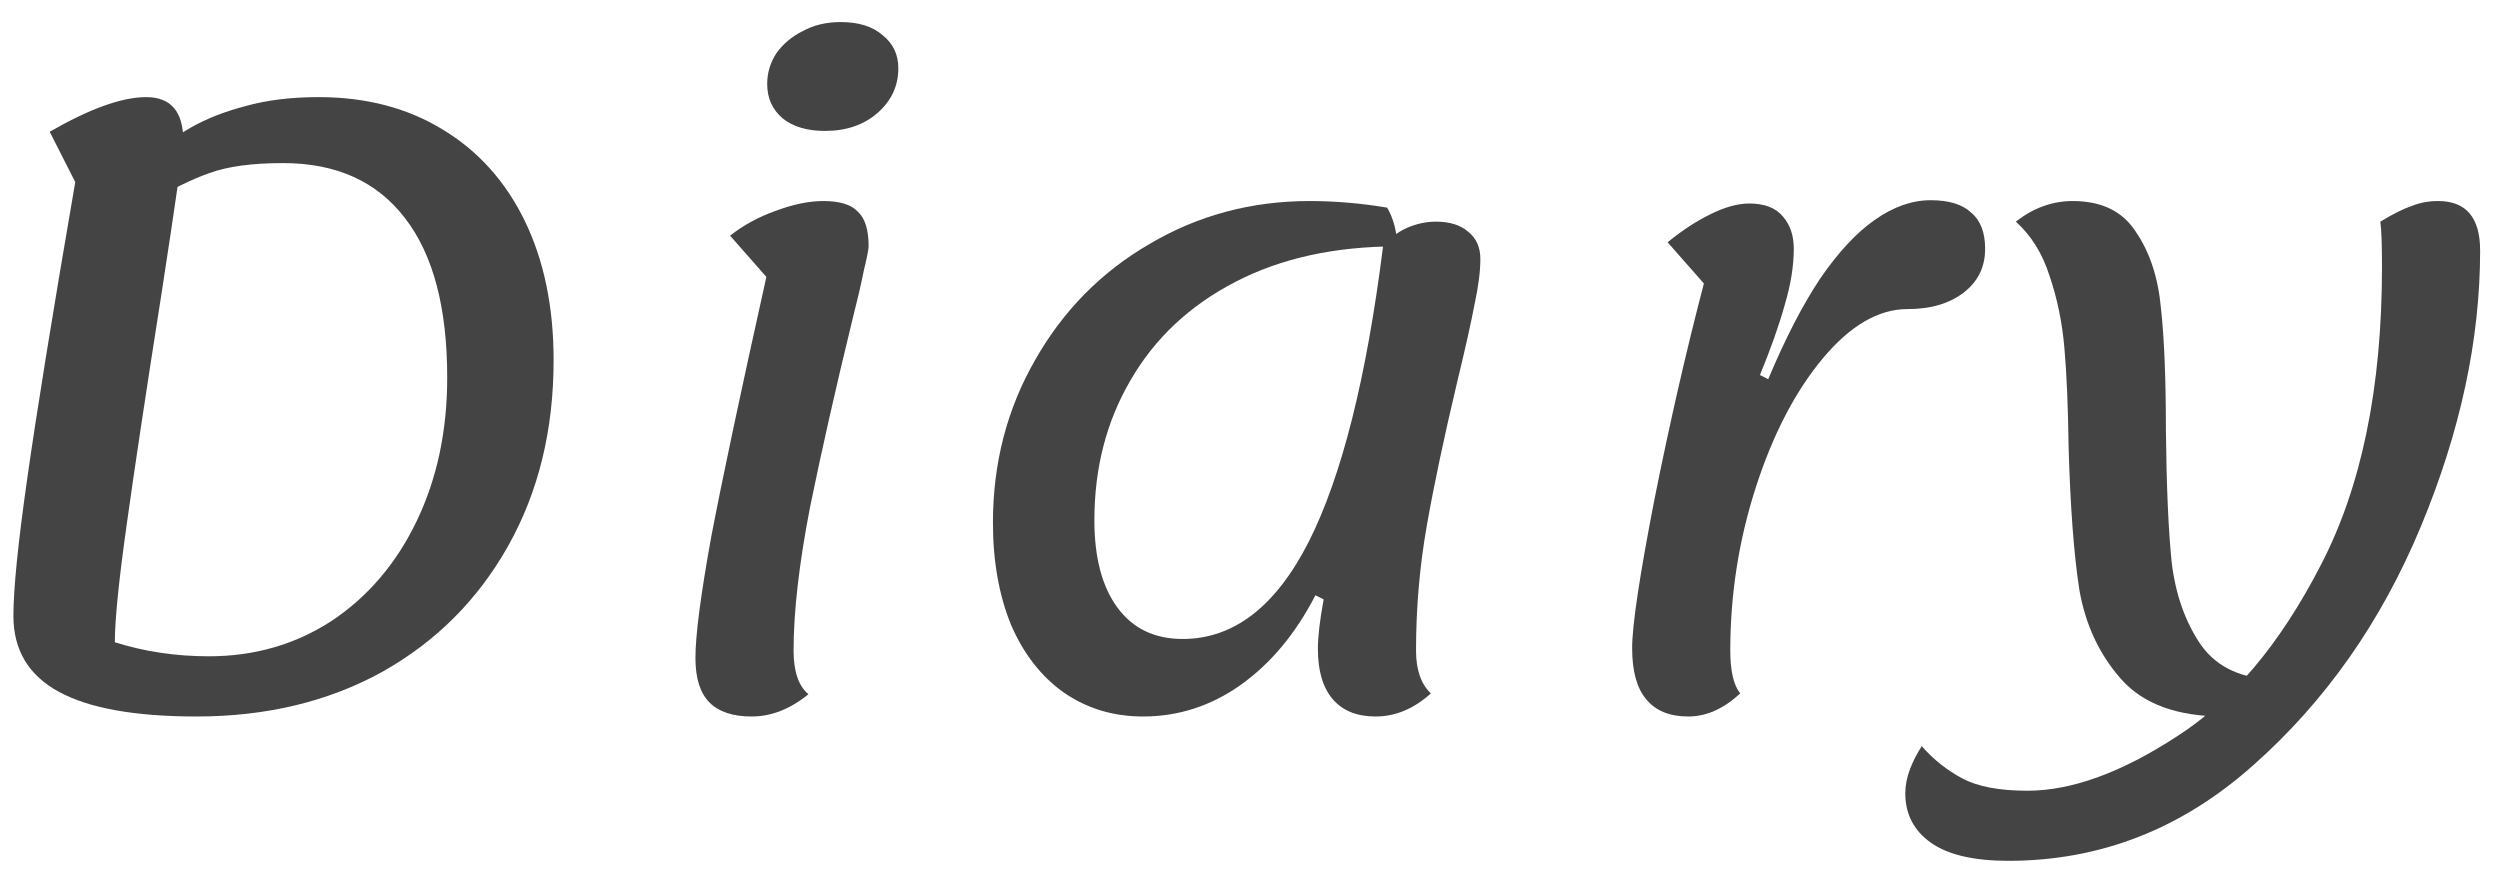
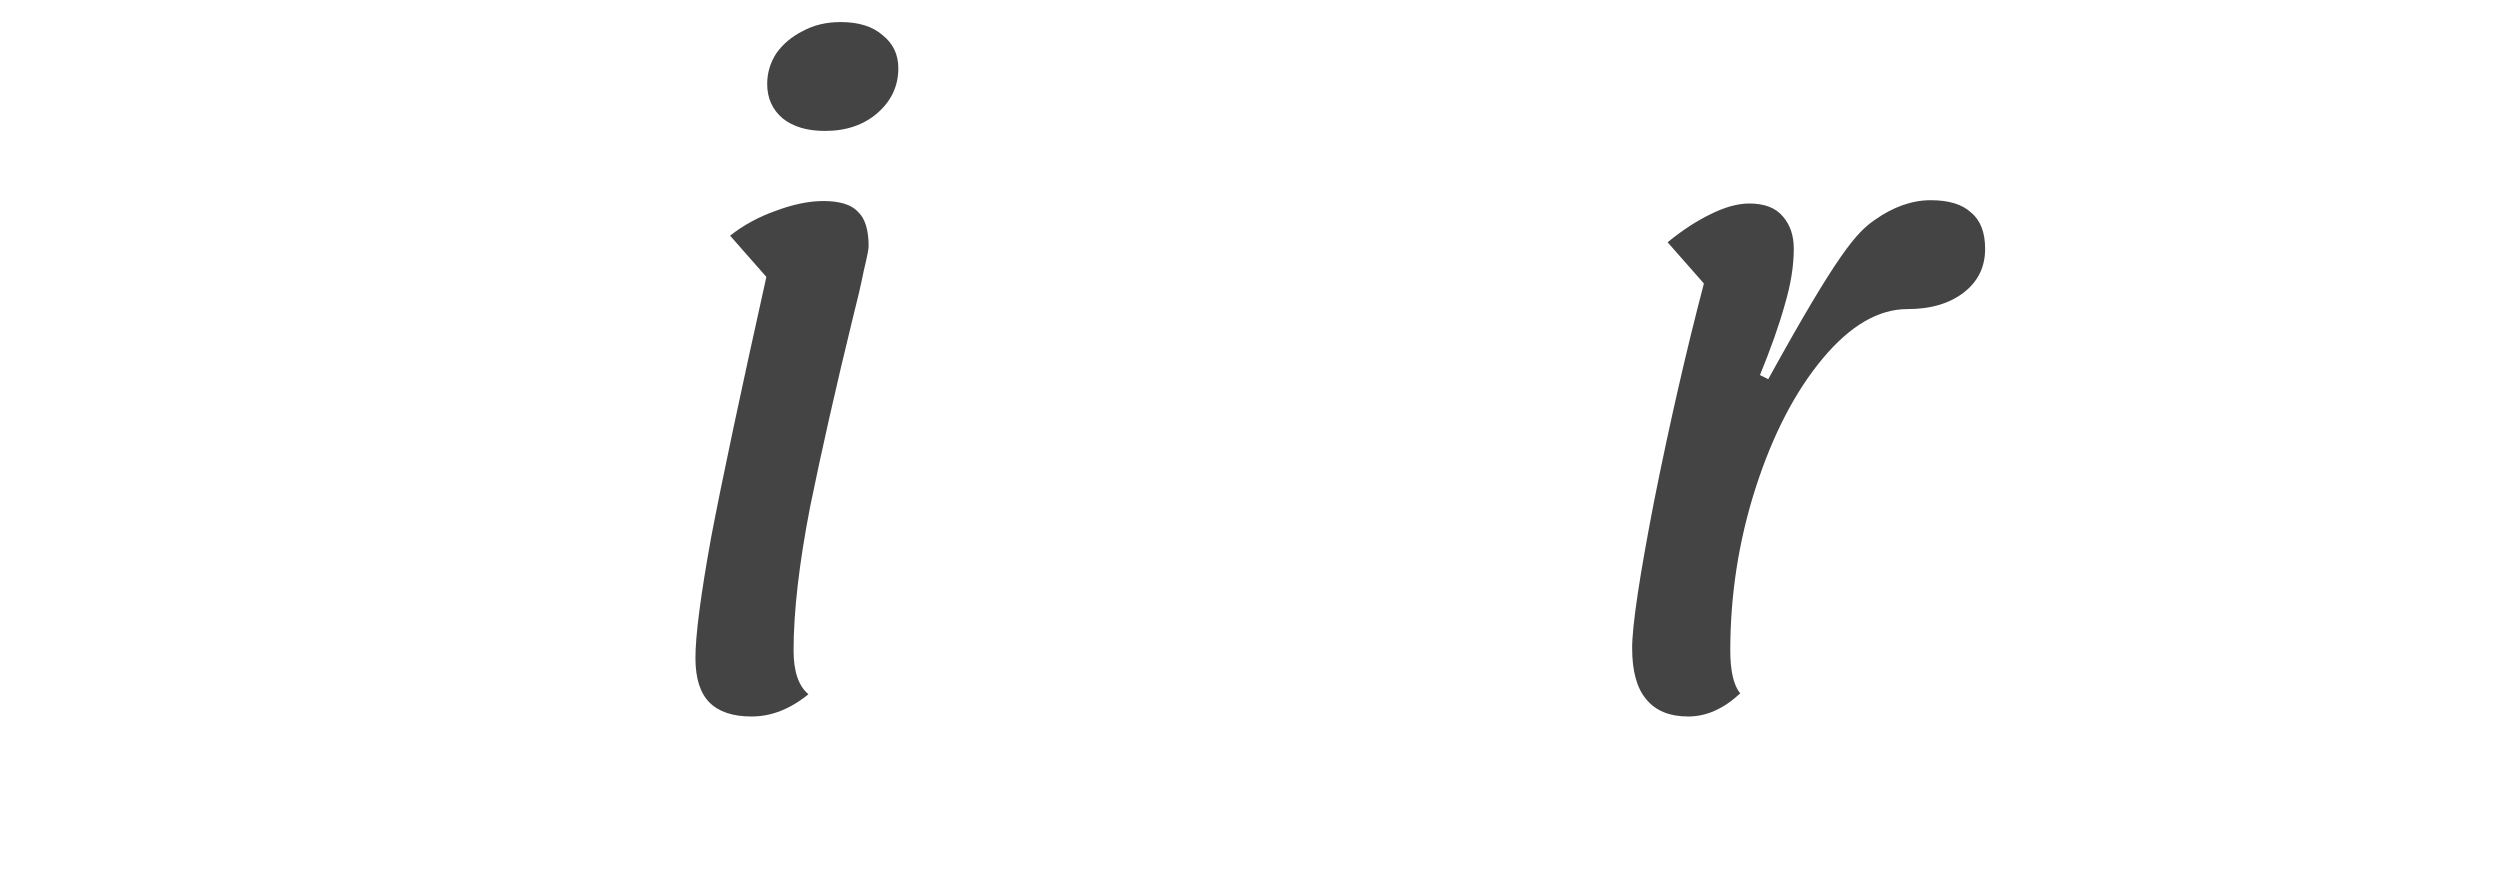
<svg xmlns="http://www.w3.org/2000/svg" width="97" height="34" viewBox="0 0 97 34" fill="none">
-   <path d="M77.925 33.4C76.581 33.4 75.579 33.165 74.917 32.696C74.256 32.227 73.925 31.587 73.925 30.776C73.925 30.477 73.989 30.157 74.117 29.816C74.245 29.496 74.395 29.208 74.565 28.952C75.013 29.464 75.536 29.88 76.133 30.2C76.731 30.52 77.573 30.68 78.661 30.68C80.368 30.68 82.288 29.987 84.421 28.6C86.576 27.235 88.443 25.027 90.021 21.976C91.621 18.925 92.421 15.053 92.421 10.36C92.421 9.485 92.4 8.899 92.357 8.6C92.848 8.301 93.253 8.099 93.573 7.992C93.893 7.864 94.235 7.8 94.597 7.8C95.685 7.8 96.229 8.44 96.229 9.72C96.229 13.176 95.461 16.749 93.925 20.44C92.389 24.131 90.224 27.213 87.429 29.688C84.656 32.163 81.488 33.4 77.925 33.4ZM86.277 27.8C84.485 27.8 83.163 27.32 82.309 26.36C81.456 25.4 80.912 24.237 80.677 22.872C80.464 21.485 80.325 19.629 80.261 17.304C80.24 15.768 80.187 14.509 80.101 13.528C80.016 12.525 79.824 11.587 79.525 10.712C79.248 9.837 78.811 9.133 78.213 8.6C78.896 8.067 79.632 7.8 80.421 7.8C81.552 7.8 82.373 8.205 82.885 9.016C83.419 9.805 83.739 10.787 83.845 11.96C83.973 13.112 84.037 14.691 84.037 16.696C84.059 18.851 84.133 20.557 84.261 21.816C84.411 23.075 84.795 24.152 85.413 25.048C86.053 25.923 87.035 26.36 88.357 26.36L86.277 27.8Z" fill="#444444" />
-   <path d="M65.503 27.8C64.778 27.8 64.234 27.576 63.871 27.128C63.509 26.701 63.327 26.04 63.327 25.144C63.327 24.269 63.615 22.349 64.191 19.384C64.789 16.397 65.429 13.603 66.111 11L64.703 9.4C65.279 8.931 65.834 8.568 66.367 8.312C66.922 8.035 67.423 7.896 67.871 7.896C68.469 7.896 68.906 8.067 69.183 8.408C69.461 8.728 69.599 9.144 69.599 9.656C69.599 10.317 69.482 11.043 69.247 11.832C69.034 12.6 68.714 13.507 68.287 14.552L68.607 14.712C69.269 13.133 69.941 11.832 70.623 10.808C71.327 9.784 72.031 9.027 72.735 8.536C73.461 8.024 74.186 7.768 74.911 7.768C75.615 7.768 76.138 7.928 76.479 8.248C76.842 8.547 77.023 9.016 77.023 9.656C77.023 10.36 76.746 10.925 76.191 11.352C75.637 11.779 74.911 11.992 74.015 11.992C72.885 11.992 71.786 12.632 70.719 13.912C69.653 15.192 68.789 16.856 68.127 18.904C67.466 20.952 67.135 23.064 67.135 25.24C67.135 26.029 67.263 26.584 67.519 26.904C66.879 27.501 66.207 27.8 65.503 27.8Z" fill="#444444" />
-   <path d="M44.35 27.8C43.198 27.8 42.174 27.491 41.278 26.872C40.403 26.253 39.72 25.379 39.23 24.248C38.76 23.096 38.526 21.773 38.526 20.28C38.526 17.976 39.07 15.875 40.158 13.976C41.246 12.056 42.728 10.552 44.606 9.464C46.483 8.355 48.552 7.8 50.814 7.8C51.795 7.8 52.798 7.885 53.822 8.056C54.078 8.504 54.206 9.005 54.206 9.56C51.795 9.56 49.704 10.019 47.934 10.936C46.163 11.853 44.808 13.123 43.87 14.744C42.931 16.344 42.462 18.157 42.462 20.184C42.462 21.635 42.76 22.765 43.358 23.576C43.955 24.387 44.798 24.792 45.886 24.792C47.87 24.792 49.502 23.533 50.782 21.016C52.062 18.477 53.022 14.659 53.662 9.56C53.896 9.261 54.195 9.027 54.558 8.856C54.942 8.685 55.326 8.6 55.71 8.6C56.243 8.6 56.659 8.728 56.958 8.984C57.278 9.24 57.438 9.592 57.438 10.04C57.438 10.531 57.363 11.117 57.214 11.8C57.086 12.483 56.862 13.485 56.542 14.808C56.03 16.963 55.635 18.829 55.358 20.408C55.08 21.987 54.942 23.597 54.942 25.24C54.942 25.987 55.134 26.541 55.518 26.904C54.856 27.501 54.142 27.8 53.374 27.8C52.648 27.8 52.094 27.576 51.71 27.128C51.326 26.68 51.134 26.029 51.134 25.176C51.134 24.707 51.208 24.067 51.358 23.256L51.038 23.096C50.27 24.589 49.299 25.752 48.126 26.584C46.974 27.395 45.715 27.8 44.35 27.8Z" fill="#444444" />
+   <path d="M65.503 27.8C64.778 27.8 64.234 27.576 63.871 27.128C63.509 26.701 63.327 26.04 63.327 25.144C63.327 24.269 63.615 22.349 64.191 19.384C64.789 16.397 65.429 13.603 66.111 11L64.703 9.4C65.279 8.931 65.834 8.568 66.367 8.312C66.922 8.035 67.423 7.896 67.871 7.896C68.469 7.896 68.906 8.067 69.183 8.408C69.461 8.728 69.599 9.144 69.599 9.656C69.599 10.317 69.482 11.043 69.247 11.832C69.034 12.6 68.714 13.507 68.287 14.552L68.607 14.712C71.327 9.784 72.031 9.027 72.735 8.536C73.461 8.024 74.186 7.768 74.911 7.768C75.615 7.768 76.138 7.928 76.479 8.248C76.842 8.547 77.023 9.016 77.023 9.656C77.023 10.36 76.746 10.925 76.191 11.352C75.637 11.779 74.911 11.992 74.015 11.992C72.885 11.992 71.786 12.632 70.719 13.912C69.653 15.192 68.789 16.856 68.127 18.904C67.466 20.952 67.135 23.064 67.135 25.24C67.135 26.029 67.263 26.584 67.519 26.904C66.879 27.501 66.207 27.8 65.503 27.8Z" fill="#444444" />
  <path d="M29.16 27.8C28.434 27.8 27.89 27.619 27.527 27.256C27.165 26.893 26.983 26.317 26.983 25.528C26.983 24.653 27.186 23.096 27.591 20.856C28.018 18.616 28.733 15.245 29.735 10.744L28.328 9.144C28.84 8.739 29.426 8.419 30.087 8.184C30.77 7.928 31.389 7.8 31.944 7.8C32.584 7.8 33.032 7.939 33.288 8.216C33.565 8.472 33.703 8.92 33.703 9.56C33.703 9.667 33.639 9.987 33.511 10.52C33.405 11.053 33.266 11.651 33.096 12.312C32.434 15.021 31.88 17.475 31.431 19.672C31.005 21.869 30.791 23.725 30.791 25.24C30.791 26.051 30.983 26.616 31.367 26.936C30.663 27.512 29.927 27.8 29.16 27.8ZM32.008 5.08C31.325 5.08 30.781 4.92 30.375 4.6C29.97 4.259 29.767 3.811 29.767 3.256C29.767 2.829 29.885 2.435 30.119 2.072C30.375 1.709 30.717 1.421 31.143 1.208C31.57 0.973 32.061 0.856 32.615 0.856C33.319 0.856 33.864 1.027 34.248 1.368C34.653 1.688 34.855 2.115 34.855 2.648C34.855 3.331 34.589 3.907 34.056 4.376C33.522 4.845 32.84 5.08 32.008 5.08Z" fill="#444444" />
-   <path d="M7.624 27.8C5.235 27.8 3.453 27.48 2.28 26.84C1.107 26.2 0.52 25.219 0.52 23.896C0.52 22.851 0.701 21.059 1.064 18.52C1.427 15.96 2.045 12.141 2.92 7.064L1.928 5.112C3.485 4.216 4.733 3.768 5.672 3.768C6.632 3.768 7.112 4.333 7.112 5.464C7.112 5.763 6.824 7.779 6.248 11.512C5.651 15.309 5.203 18.285 4.904 20.44C4.605 22.573 4.456 24.067 4.456 24.92C5.608 25.283 6.824 25.464 8.104 25.464C9.875 25.464 11.464 25.005 12.872 24.088C14.28 23.149 15.379 21.859 16.168 20.216C16.957 18.573 17.352 16.717 17.352 14.648C17.352 11.939 16.808 9.88 15.72 8.472C14.632 7.043 13.053 6.328 10.984 6.328C9.789 6.328 8.84 6.456 8.136 6.712C7.453 6.947 6.589 7.373 5.544 7.992C5.437 8.056 5.331 8.131 5.224 8.216C5.117 8.28 5 8.344 4.872 8.408L4.68 6.776C4.765 6.712 4.851 6.648 4.936 6.584C5.043 6.52 5.139 6.456 5.224 6.392C6.077 5.773 6.803 5.293 7.4 4.952C7.997 4.611 8.701 4.333 9.512 4.12C10.344 3.885 11.293 3.768 12.36 3.768C14.195 3.768 15.795 4.184 17.16 5.016C18.547 5.848 19.613 7.032 20.36 8.568C21.107 10.104 21.48 11.907 21.48 13.976C21.48 16.685 20.893 19.085 19.72 21.176C18.547 23.267 16.915 24.899 14.824 26.072C12.733 27.224 10.333 27.8 7.624 27.8Z" fill="#444444" />
</svg>